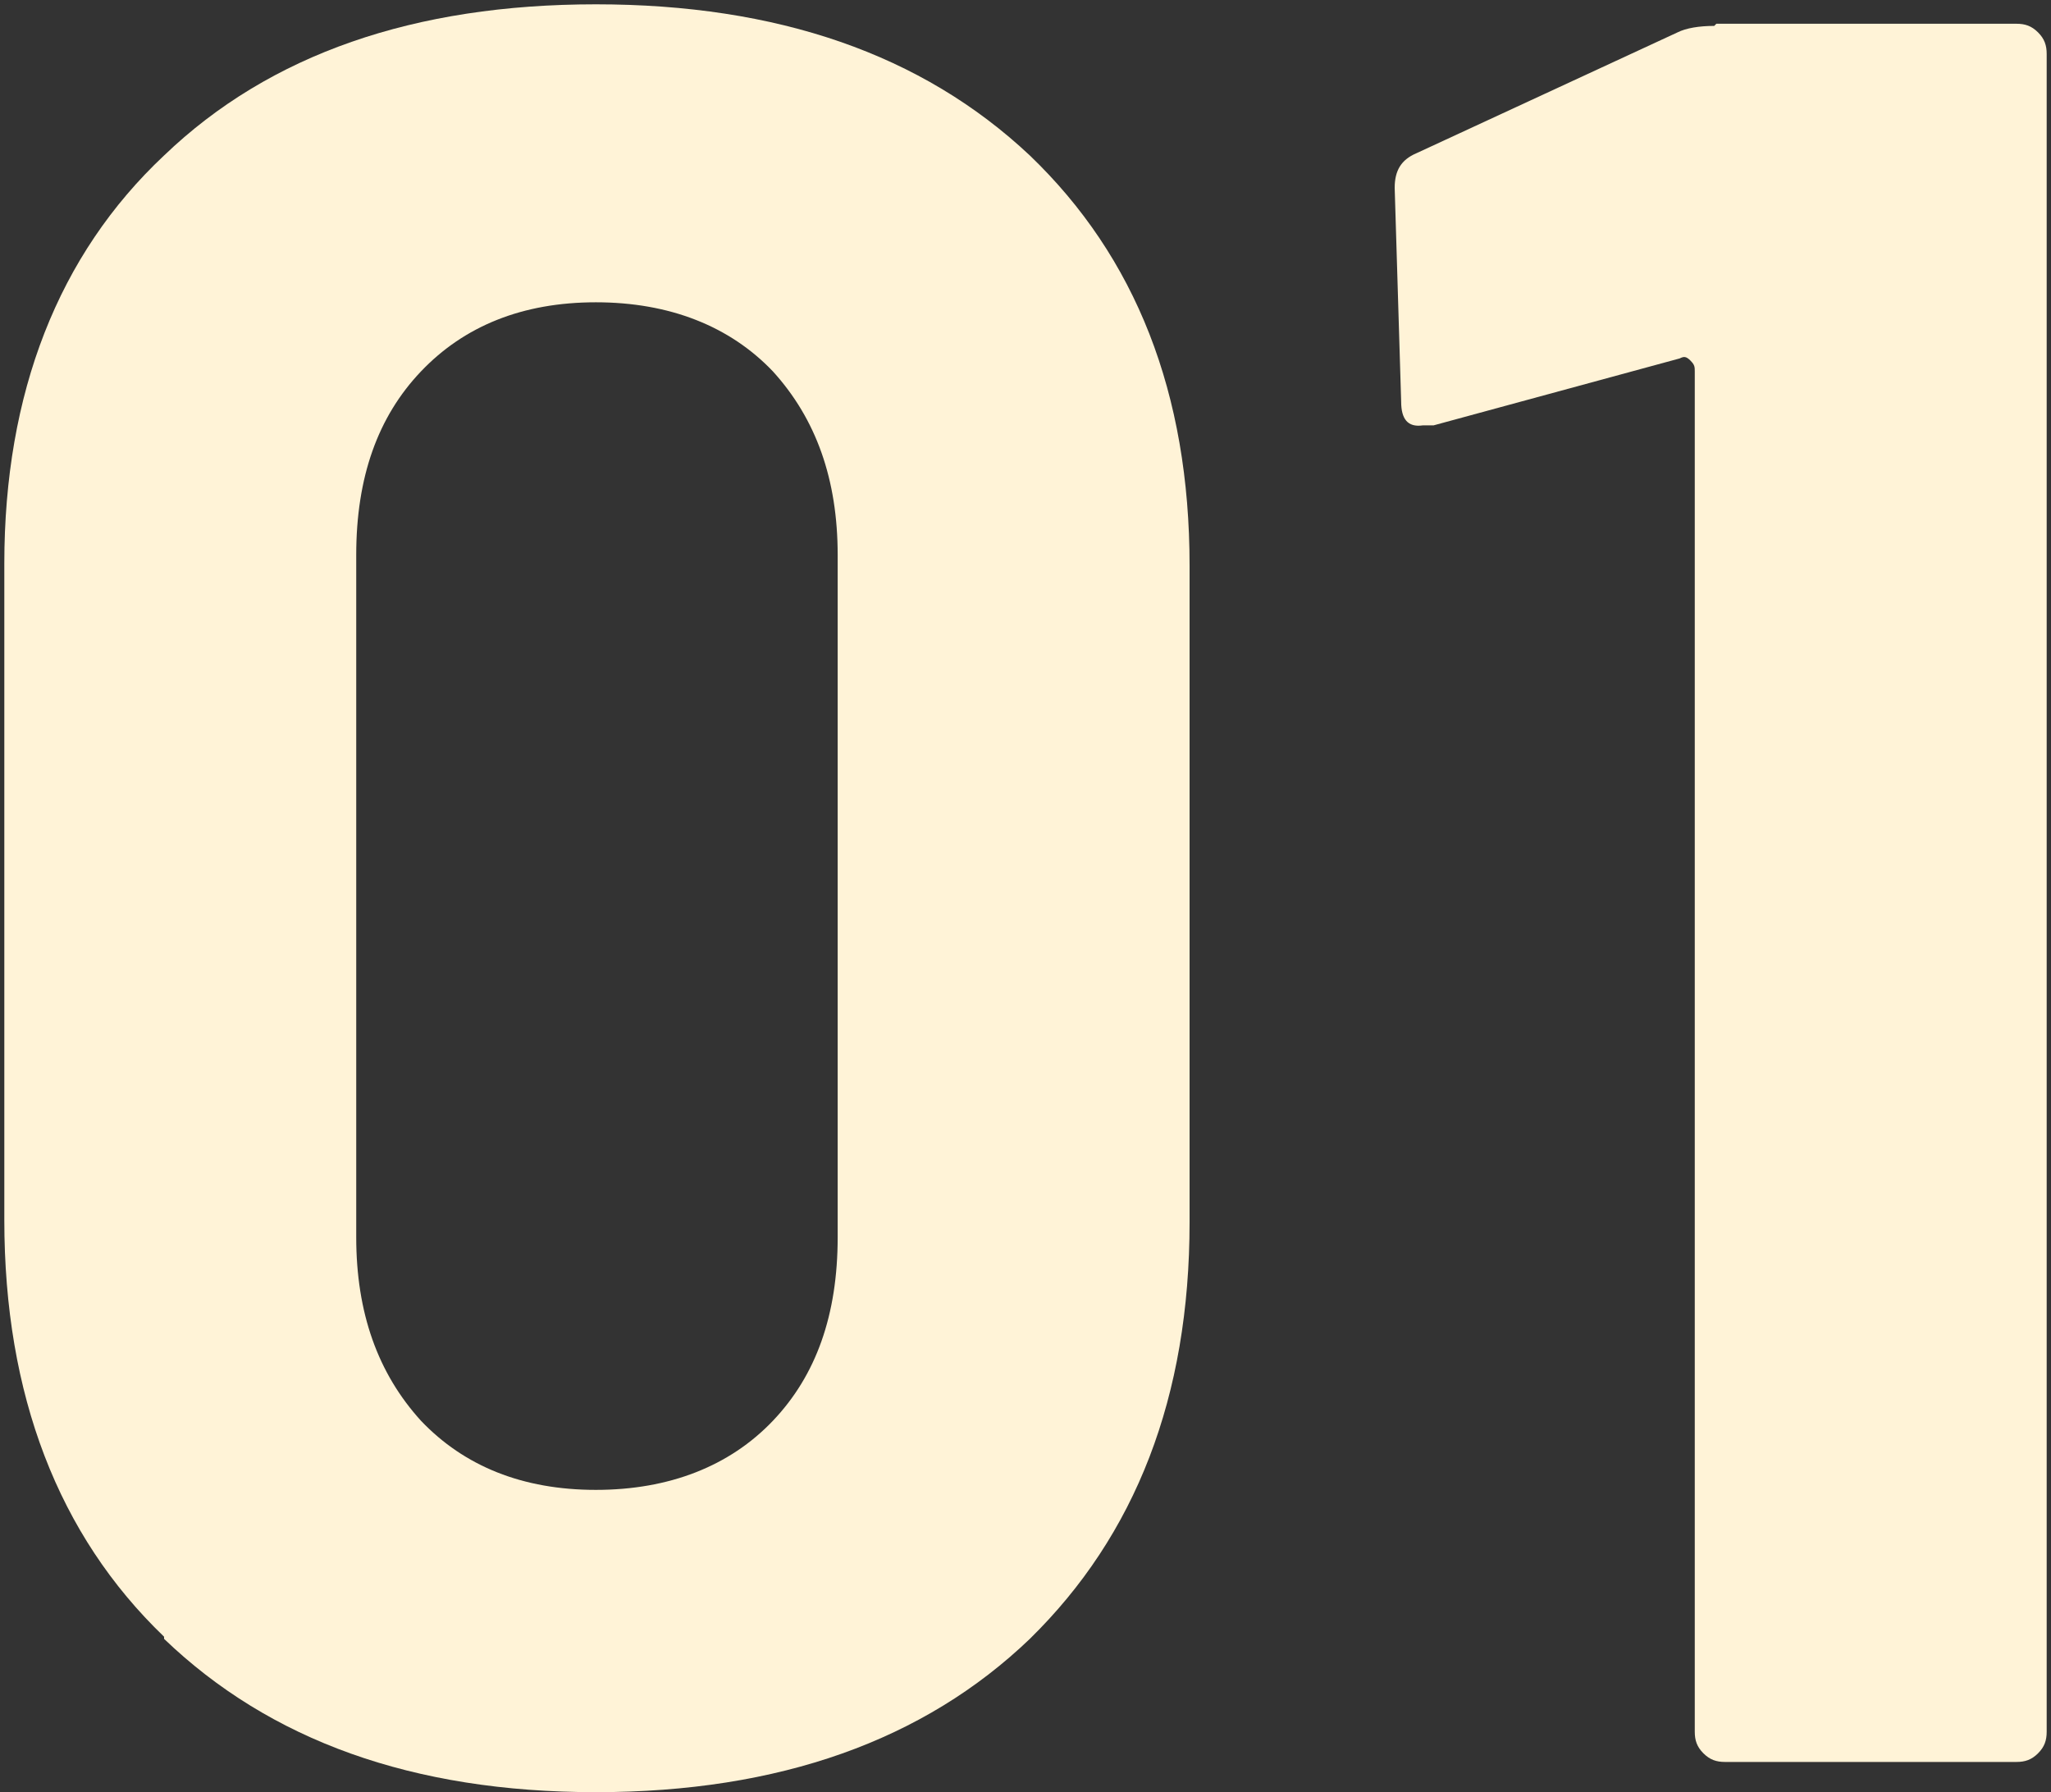
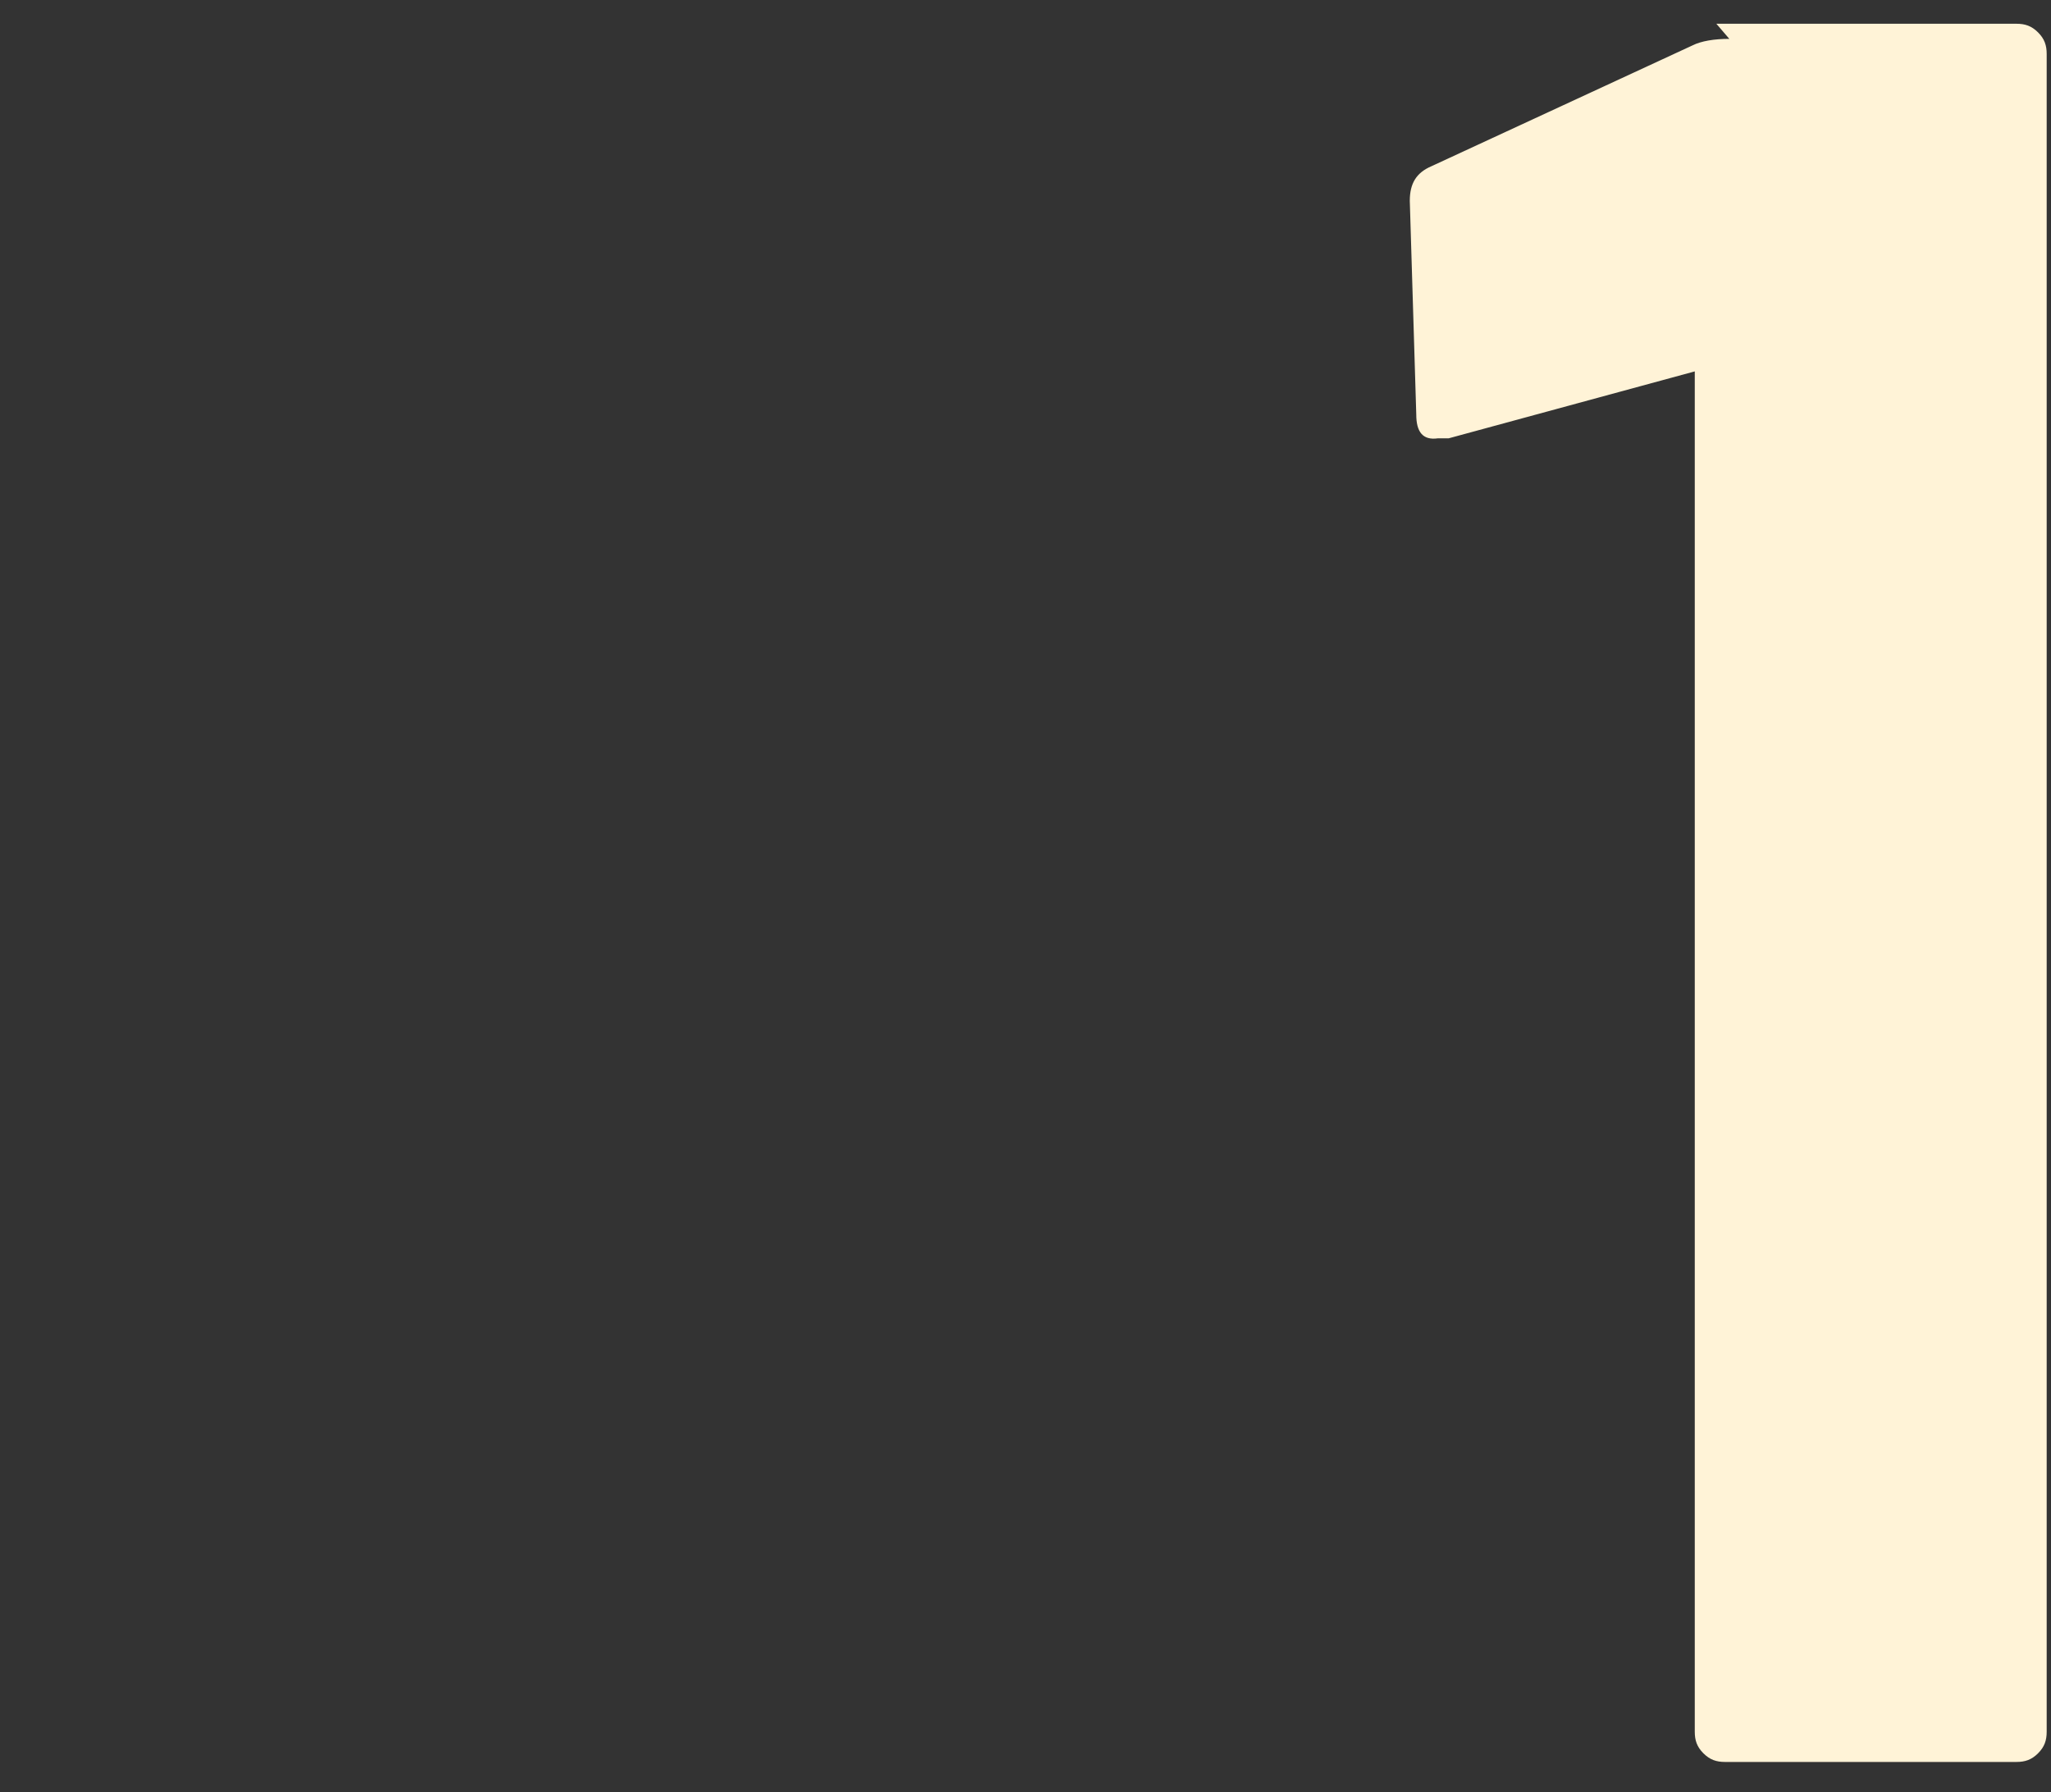
<svg xmlns="http://www.w3.org/2000/svg" version="1.1" viewBox="0 0 95 83">
  <rect x="0" y="0" width="95" height="83" fill="#333333" stroke="none" />
  <defs>
    <style>
      .cls-1 {
        fill: #fff3d7;
      }
    </style>
  </defs>
  <g>
    <g id="_レイヤー_1" data-name="レイヤー_1">
      <g>
-         <path class="cls-1" d="M7.6,75.8C2.7,71.1.2,64.6.2,56.5v-30.4C.2,18.2,2.7,11.8,7.6,7.2,12.5,2.5,19.2.2,27.6.2s15.1,2.3,20.1,7c4.9,4.7,7.4,11,7.4,19v30.4c0,8.1-2.5,14.5-7.4,19.3-4.9,4.7-11.6,7.1-20.1,7.1s-15.1-2.4-20-7.1ZM35.8,65.8c2-2.1,3-4.9,3-8.5v-31.6c0-3.5-1-6.3-3-8.5-2-2.1-4.8-3.2-8.2-3.2s-6.1,1.1-8.1,3.2c-2,2.1-3,4.9-3,8.5v31.6c0,3.5,1,6.3,3,8.5,2,2.1,4.7,3.2,8.1,3.2s6.2-1.1,8.2-3.2Z" />
-         <path class="cls-1" d="M79.5,1.1h13.9c.4,0,.7.1,1,.4.3.3.4.6.4,1v77.7c0,.4-.1.7-.4,1-.3.3-.6.4-1,.4h-13.5c-.4,0-.7-.1-1-.4-.3-.3-.4-.6-.4-1V17.2c0-.2,0-.3-.2-.5-.2-.2-.3-.2-.5-.1l-11.4,3.1h-.5c-.7.1-1-.3-1-1.1l-.3-9.9c0-.8.3-1.3,1-1.6l12.1-5.6c.4-.2,1-.3,1.7-.3Z" />
+         <path class="cls-1" d="M79.5,1.1h13.9c.4,0,.7.1,1,.4.3.3.4.6.4,1v77.7c0,.4-.1.7-.4,1-.3.3-.6.4-1,.4h-13.5c-.4,0-.7-.1-1-.4-.3-.3-.4-.6-.4-1V17.2l-11.4,3.1h-.5c-.7.1-1-.3-1-1.1l-.3-9.9c0-.8.3-1.3,1-1.6l12.1-5.6c.4-.2,1-.3,1.7-.3Z" />
      </g>
    </g>
  </g>
</svg>